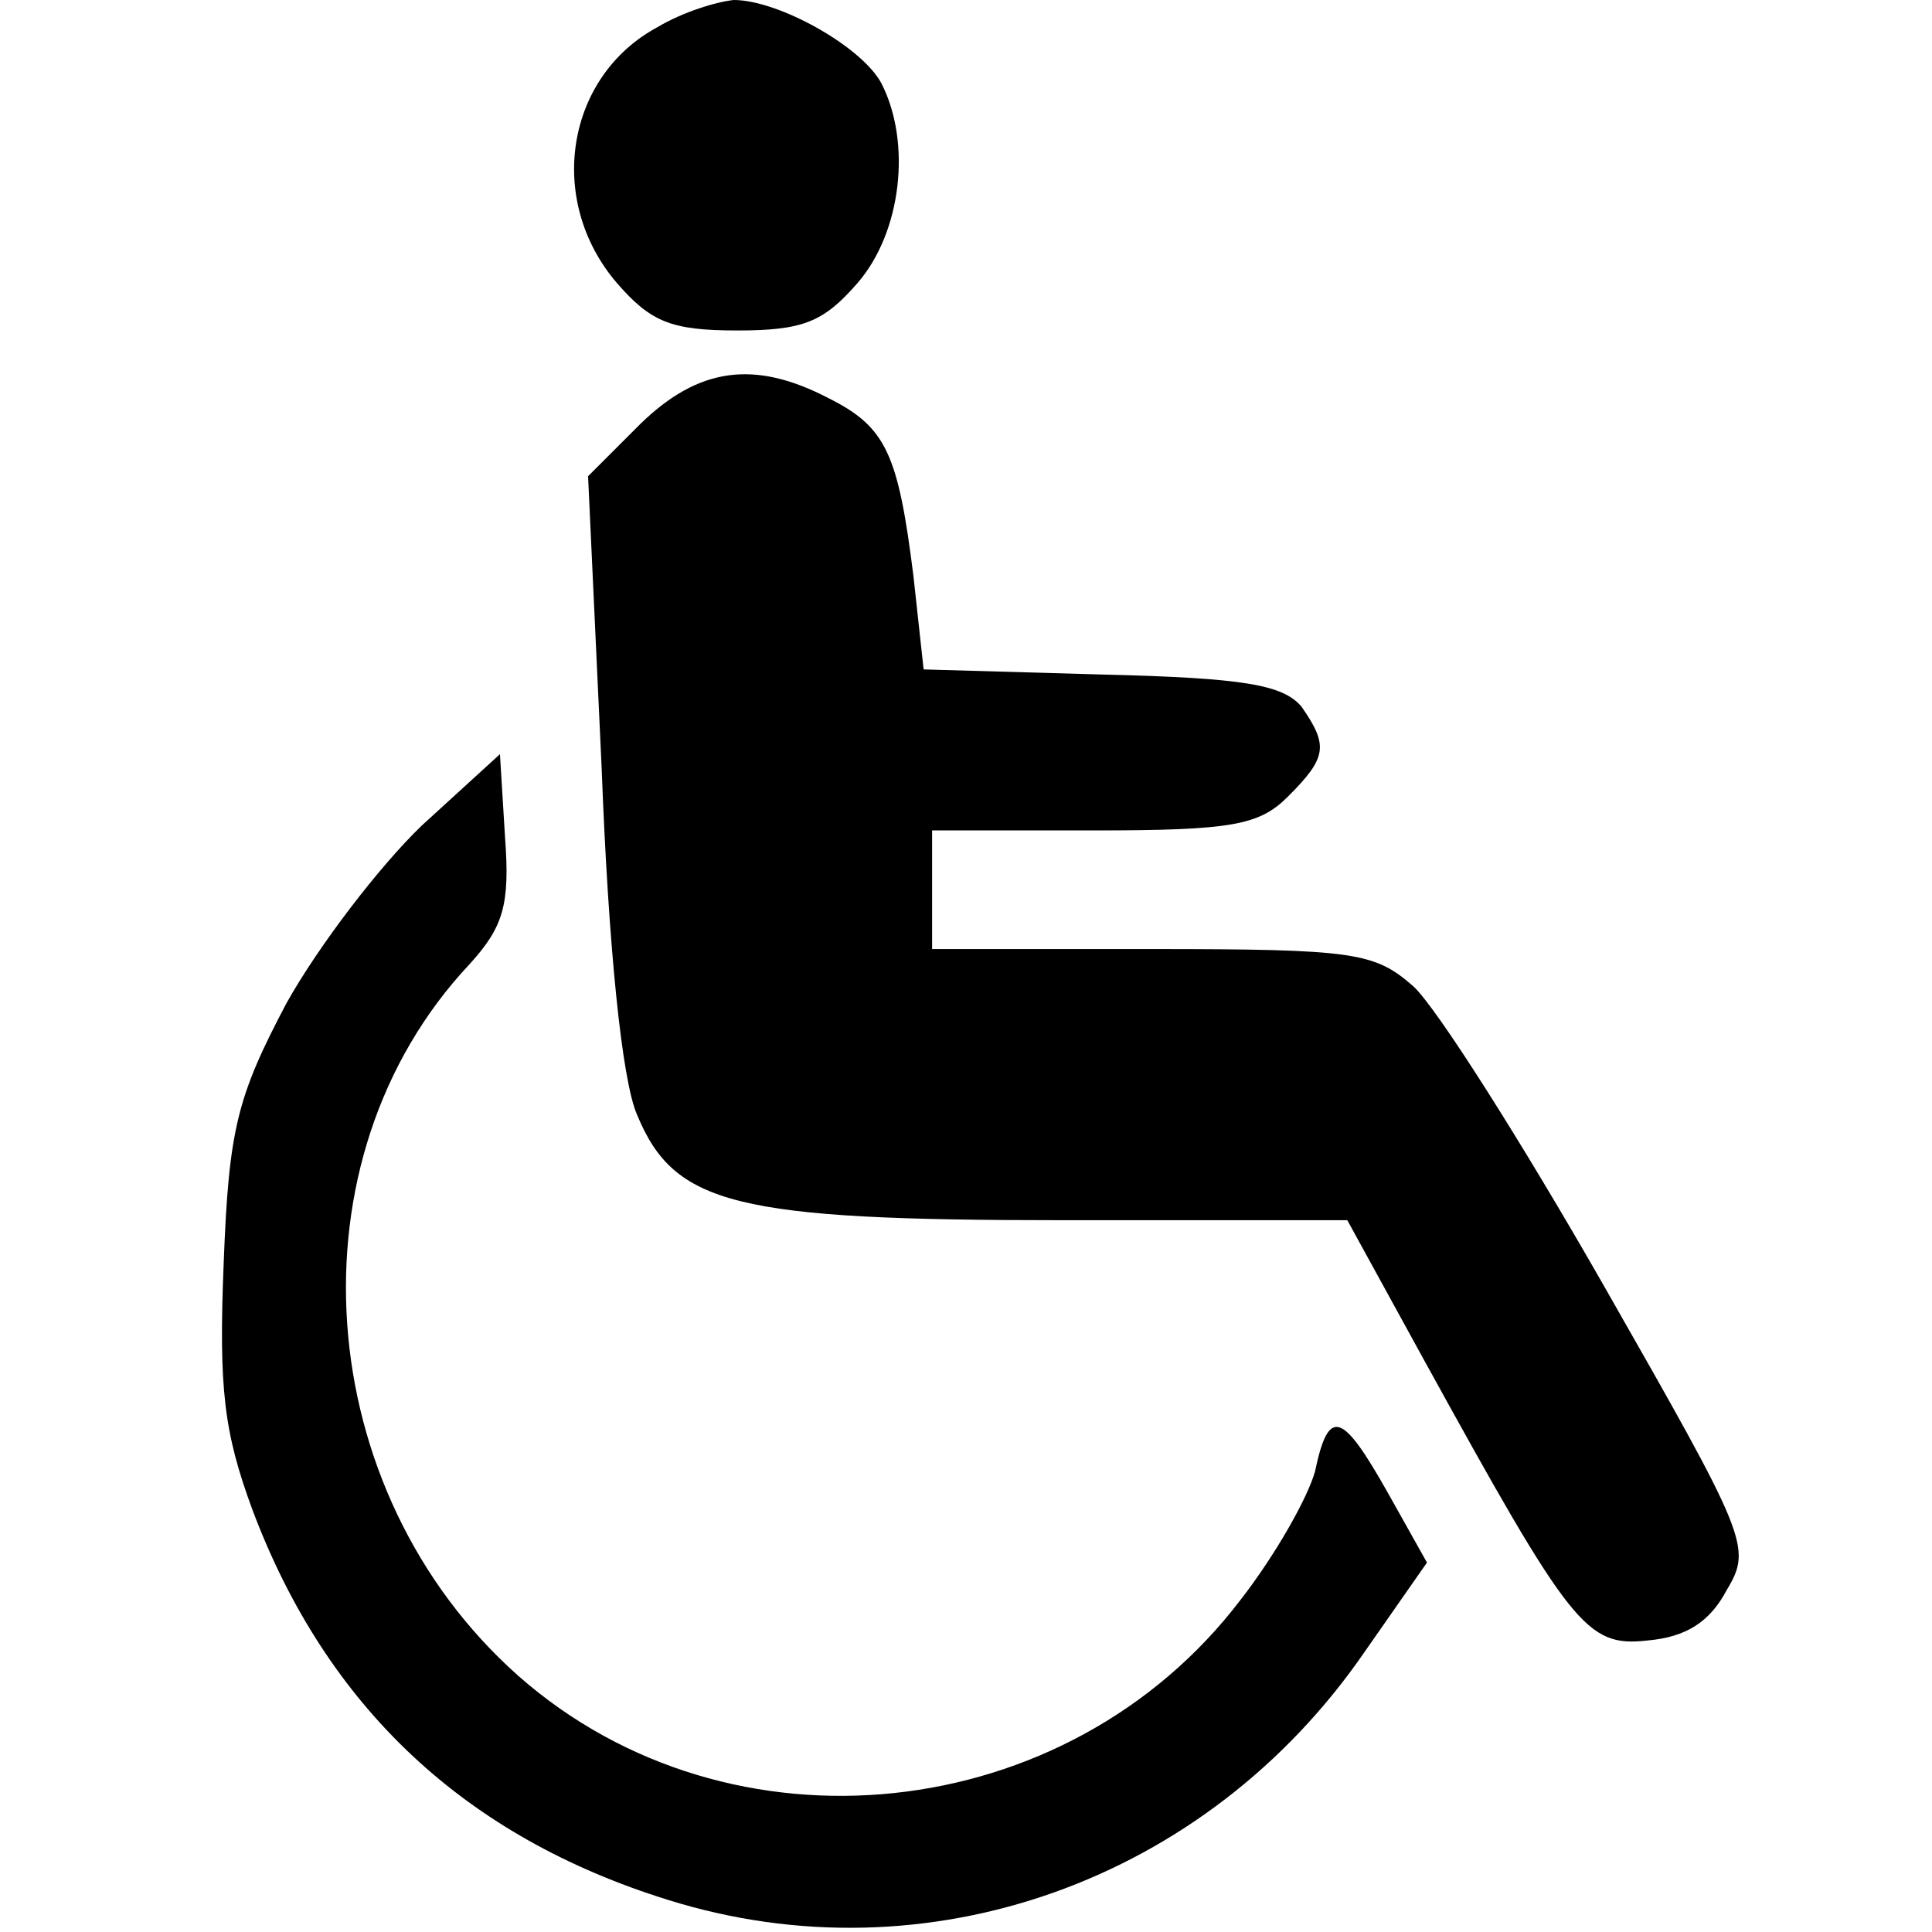
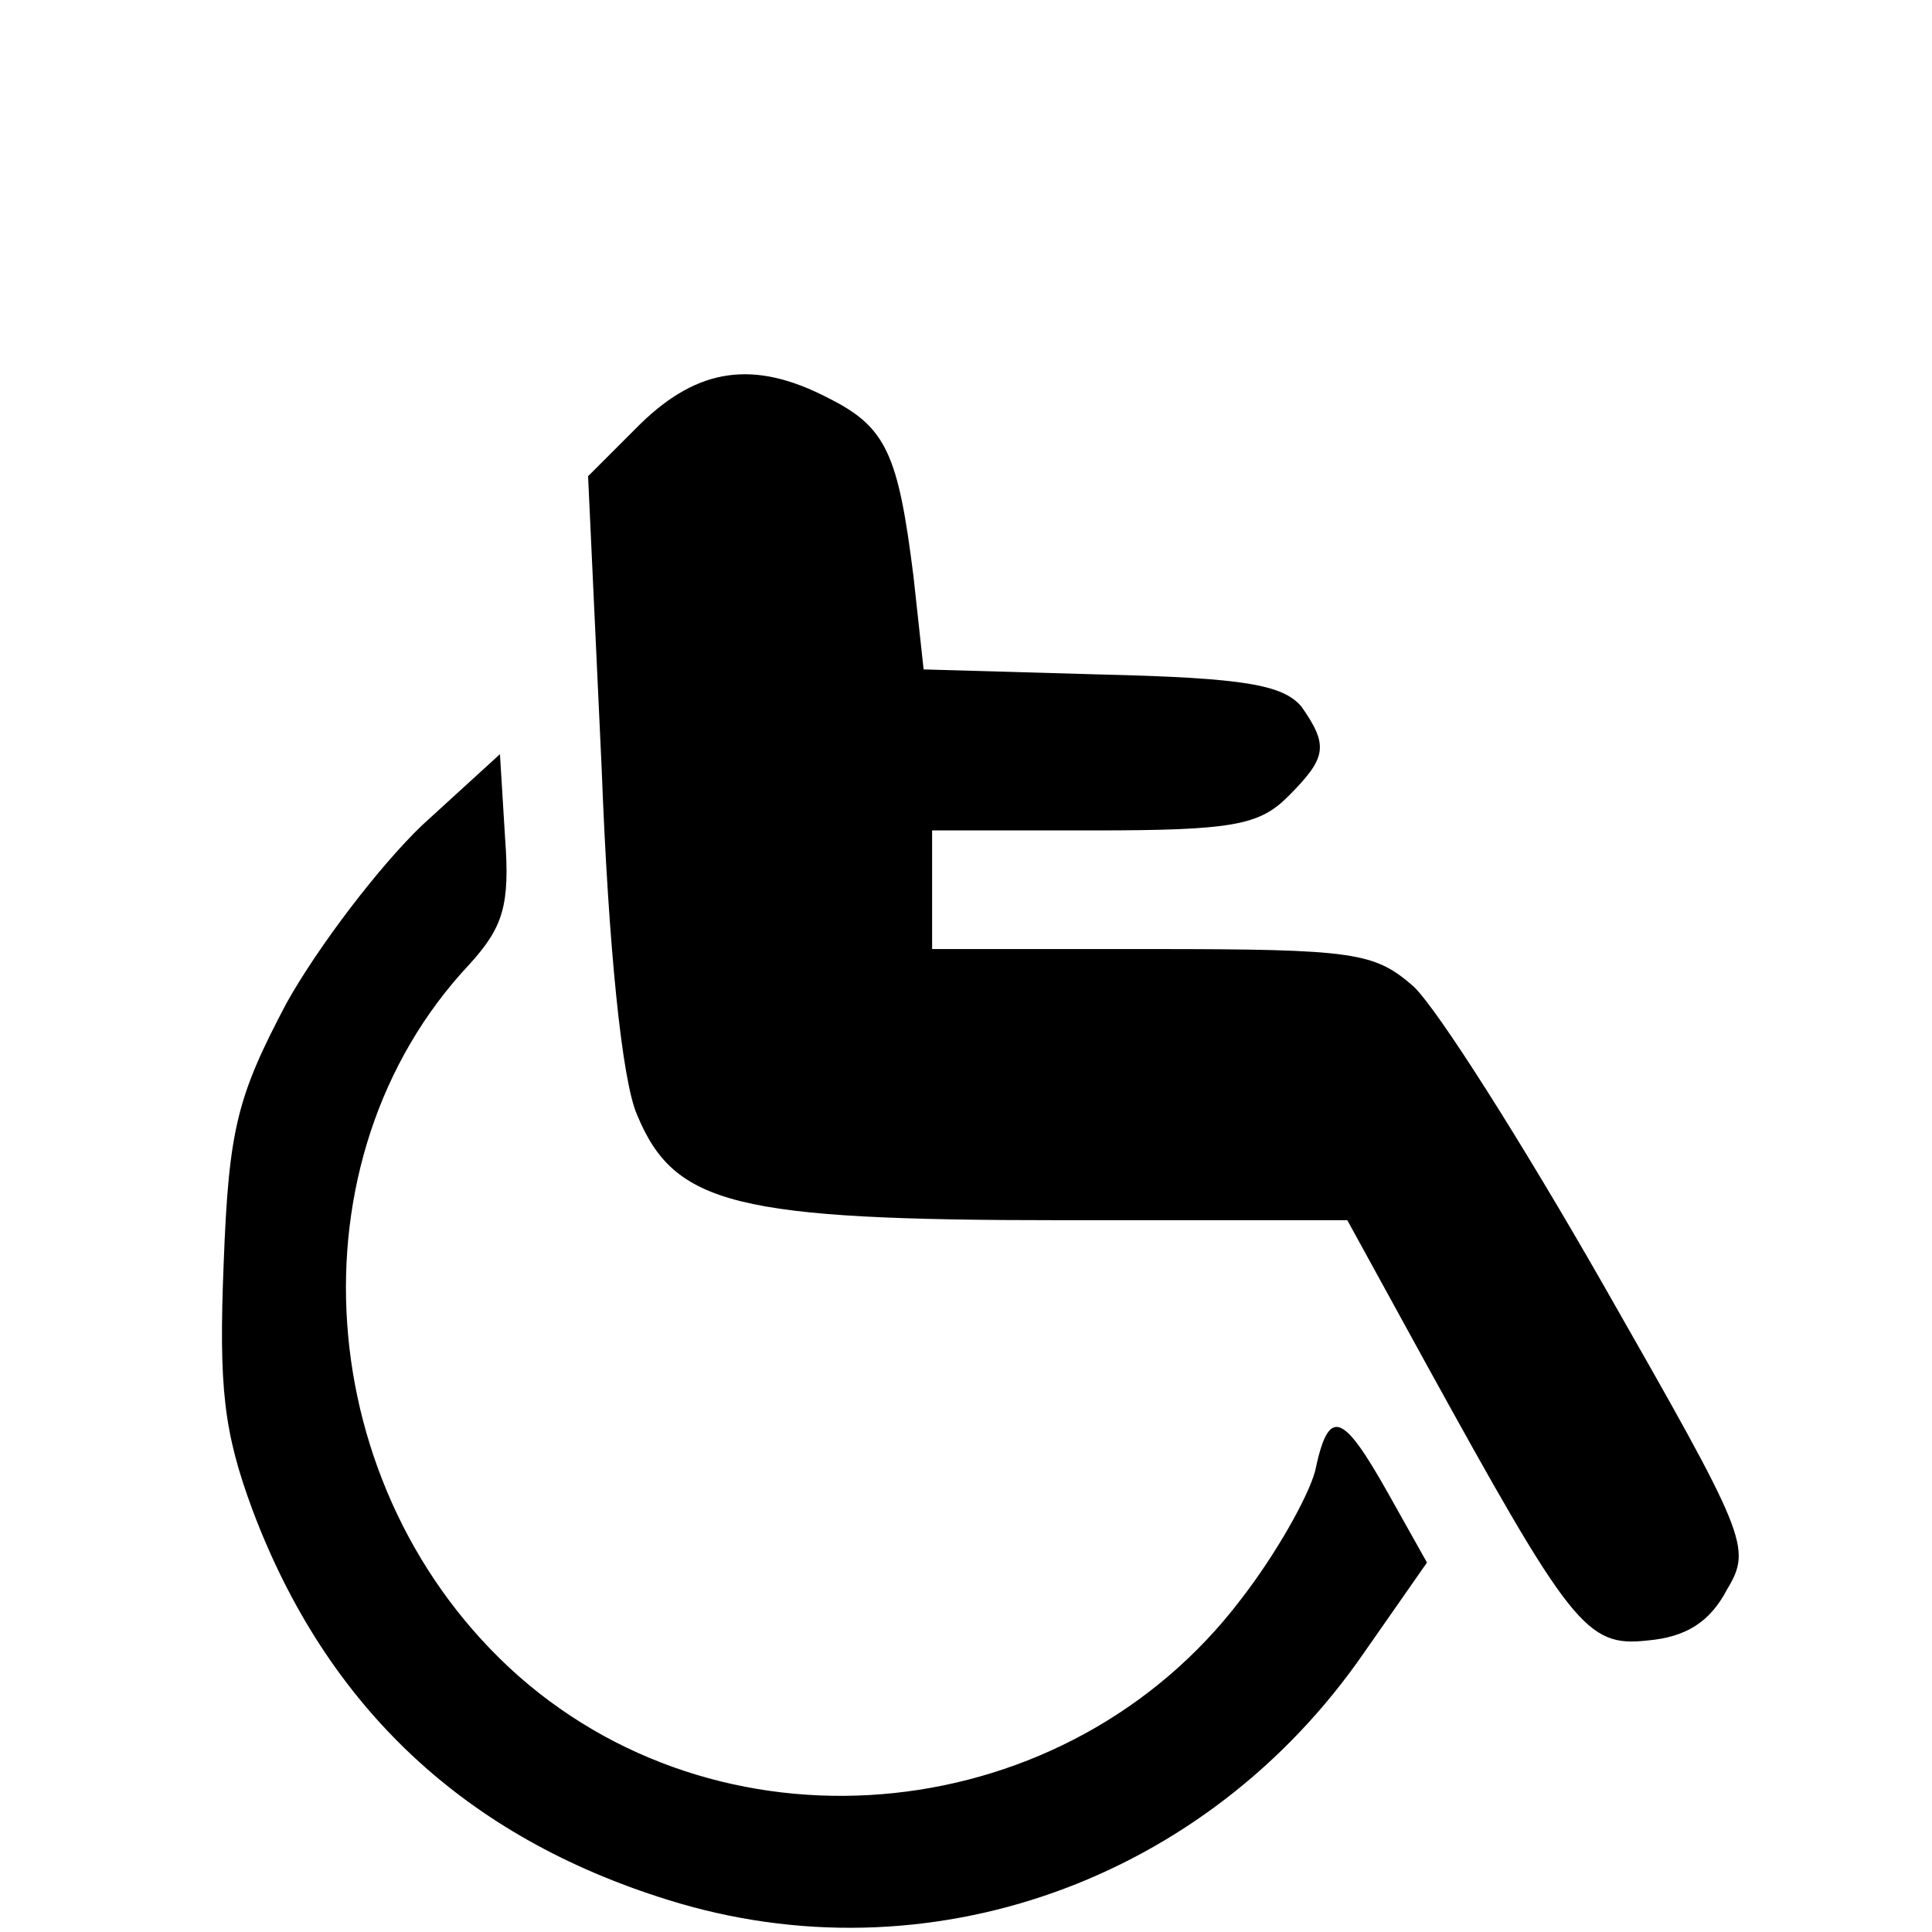
<svg xmlns="http://www.w3.org/2000/svg" version="1.0" width="114pt" height="114pt" viewBox="0 0 114 114" preserveAspectRatio="xMidYMid meet">
  <g transform="translate(0,114) scale(0.1,-0.1)" fill="#000000" stroke="none">
-     <path d="M388 1124 c-54 -29 -66 -102 -24 -151 20 -23 32 -28 71 -28 39 0 51 5 71 28 26 30 32 83 14 118 -12 22 -61 49 -87 49 -10 -1 -30 -7 -45 -16z" />
-     <path d="M378 890 l-31 -31 8 -172 c4 -106 12 -185 21 -205 22 -53 58 -62 251 -62 l168 0 45 -82 c87 -158 96 -170 132 -166 23 2 37 11 47 30 15 25 12 31 -73 180 -48 84 -98 163 -112 176 -23 20 -34 22 -155 22 l-129 0 0 35 0 35 95 0 c82 0 98 3 115 20 23 23 24 30 8 53 -11 13 -34 17 -118 19 l-105 3 -6 55 c-9 72 -16 88 -50 105 -44 23 -77 18 -111 -15z" />
+     <path d="M378 890 l-31 -31 8 -172 c4 -106 12 -185 21 -205 22 -53 58 -62 251 -62 l168 0 45 -82 c87 -158 96 -170 132 -166 23 2 37 11 47 30 15 25 12 31 -73 180 -48 84 -98 163 -112 176 -23 20 -34 22 -155 22 l-129 0 0 35 0 35 95 0 c82 0 98 3 115 20 23 23 24 30 8 53 -11 13 -34 17 -118 19 l-105 3 -6 55 c-9 72 -16 88 -50 105 -44 23 -77 18 -111 -15" />
    <path d="M249 653 c-25 -24 -61 -71 -80 -105 -29 -55 -34 -74 -37 -153 -3 -74 0 -100 17 -146 44 -117 126 -193 245 -230 153 -48 318 11 411 146 l37 53 -23 41 c-27 48 -35 51 -43 13 -4 -15 -23 -49 -44 -76 -102 -134 -301 -155 -426 -45 -123 109 -137 305 -29 420 20 22 24 35 21 75 l-3 49 -46 -42z" />
  </g>
</svg>